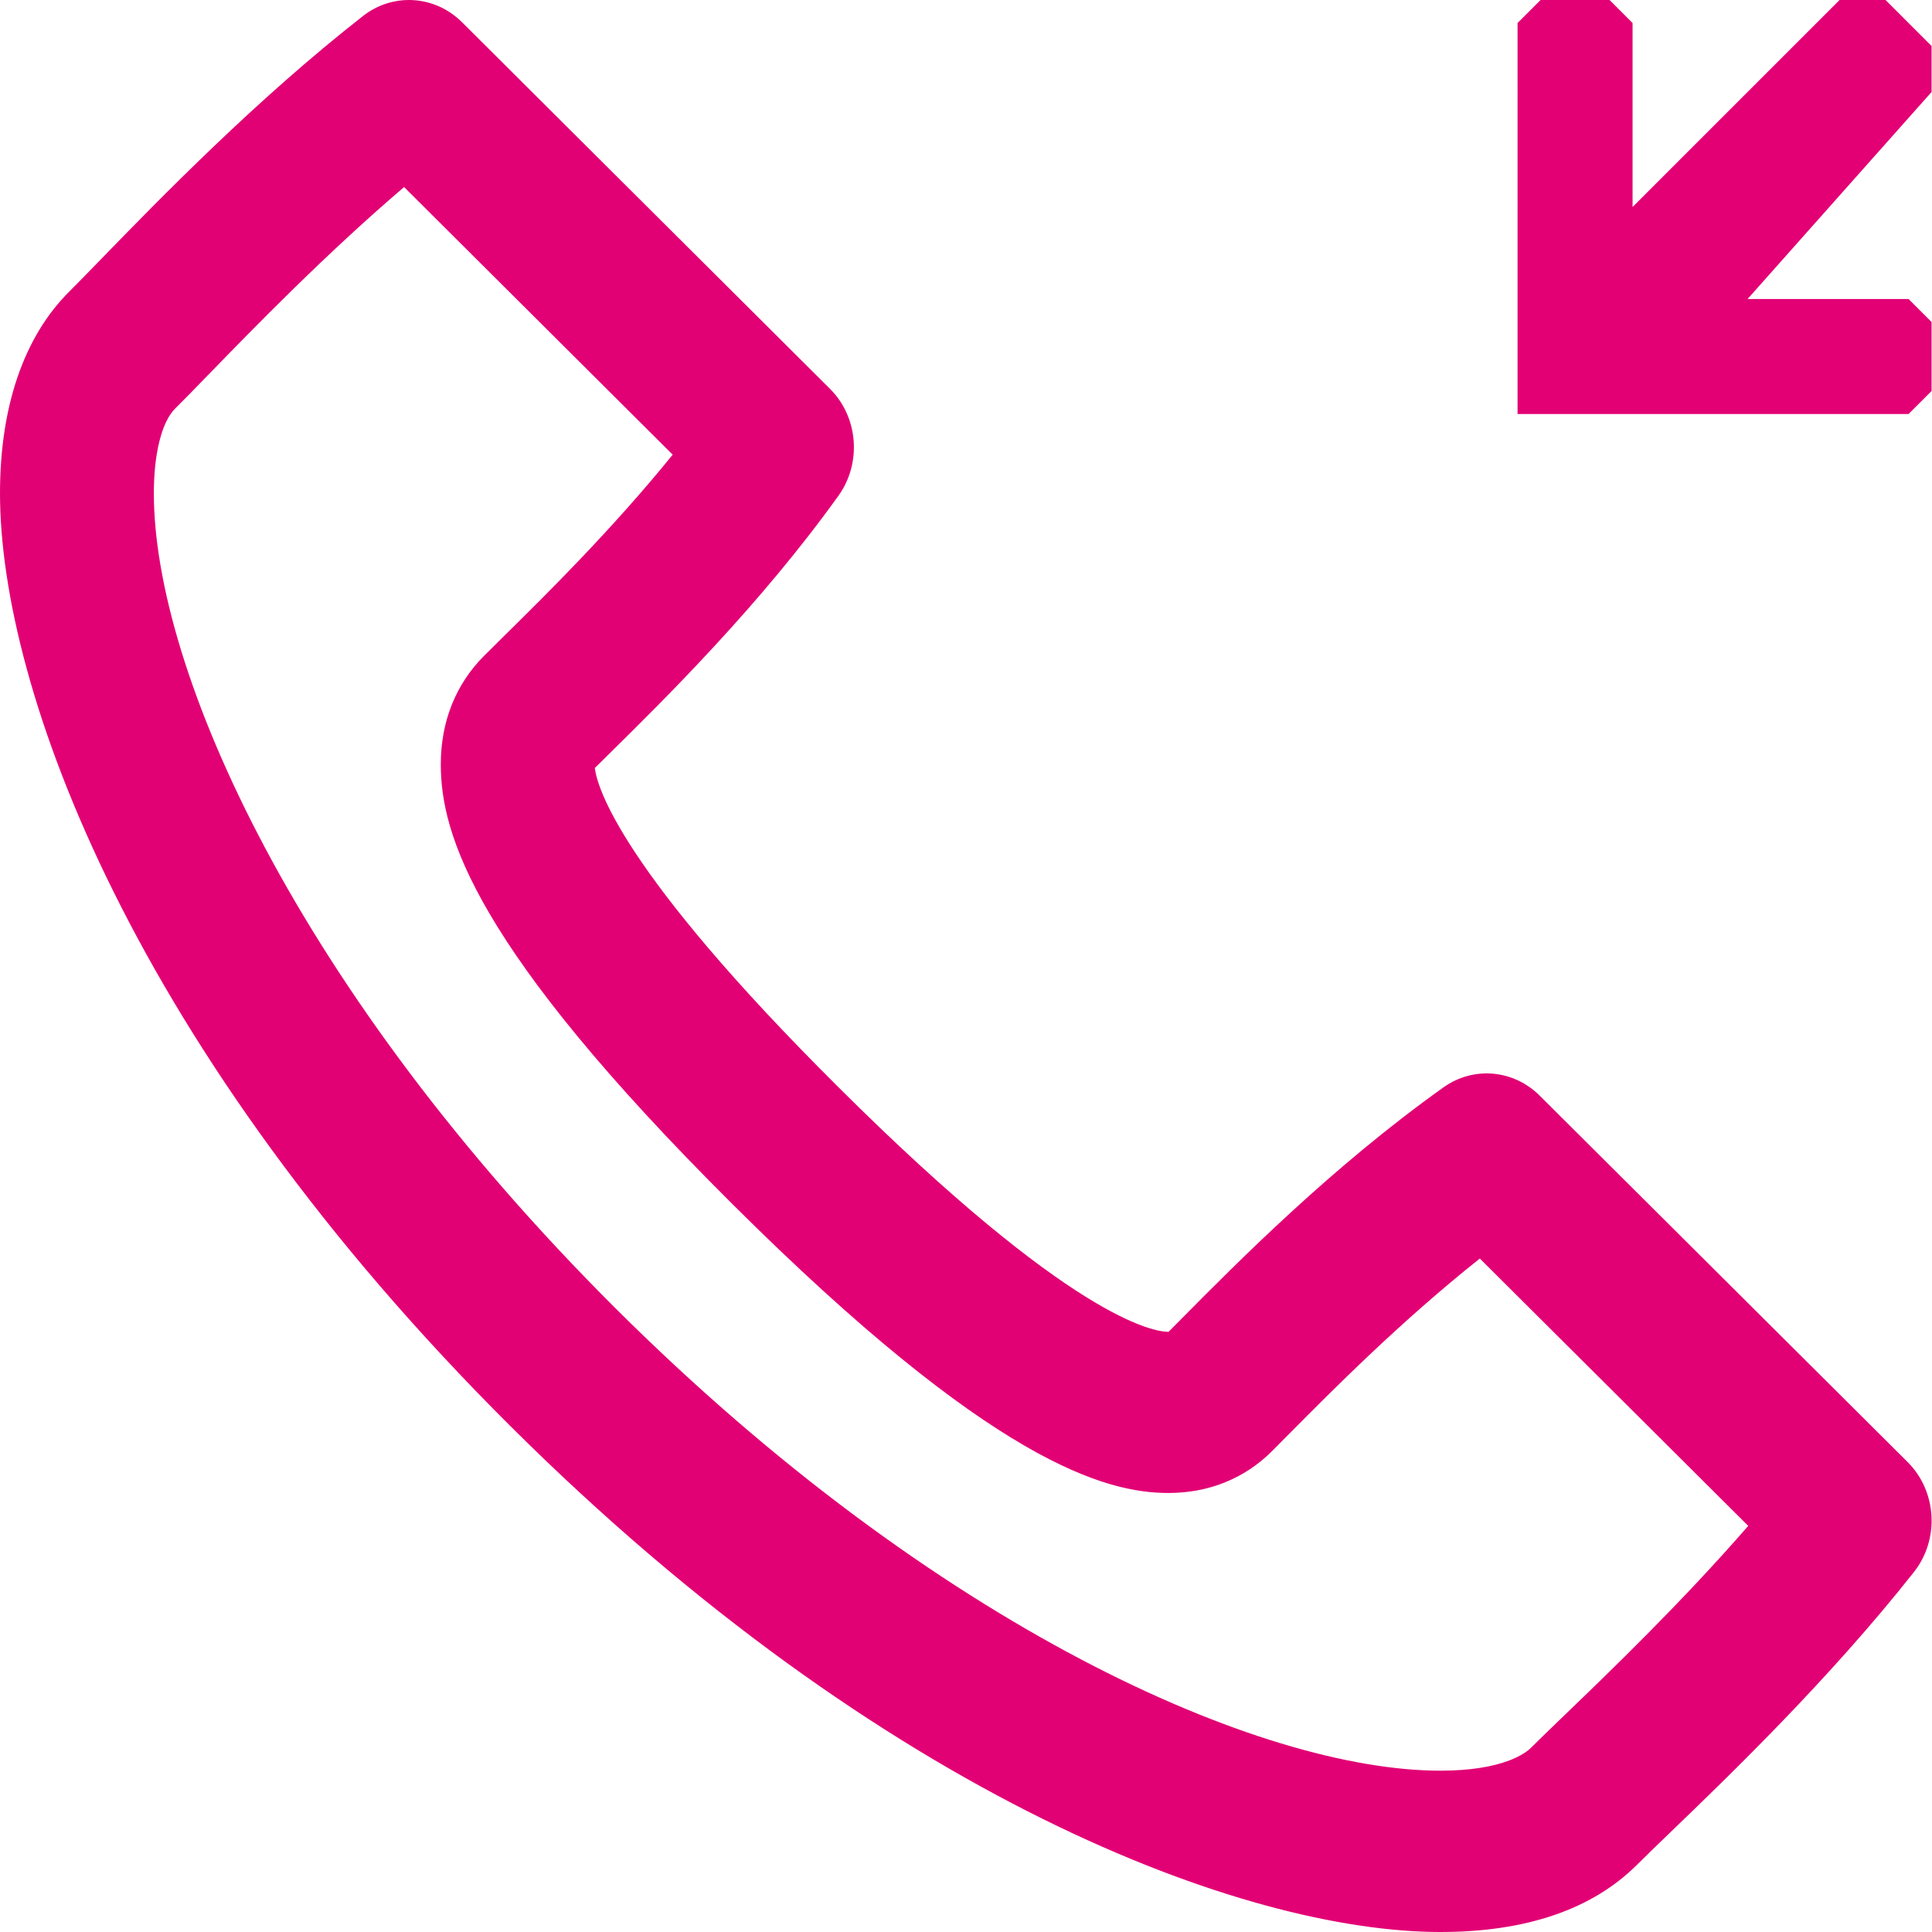
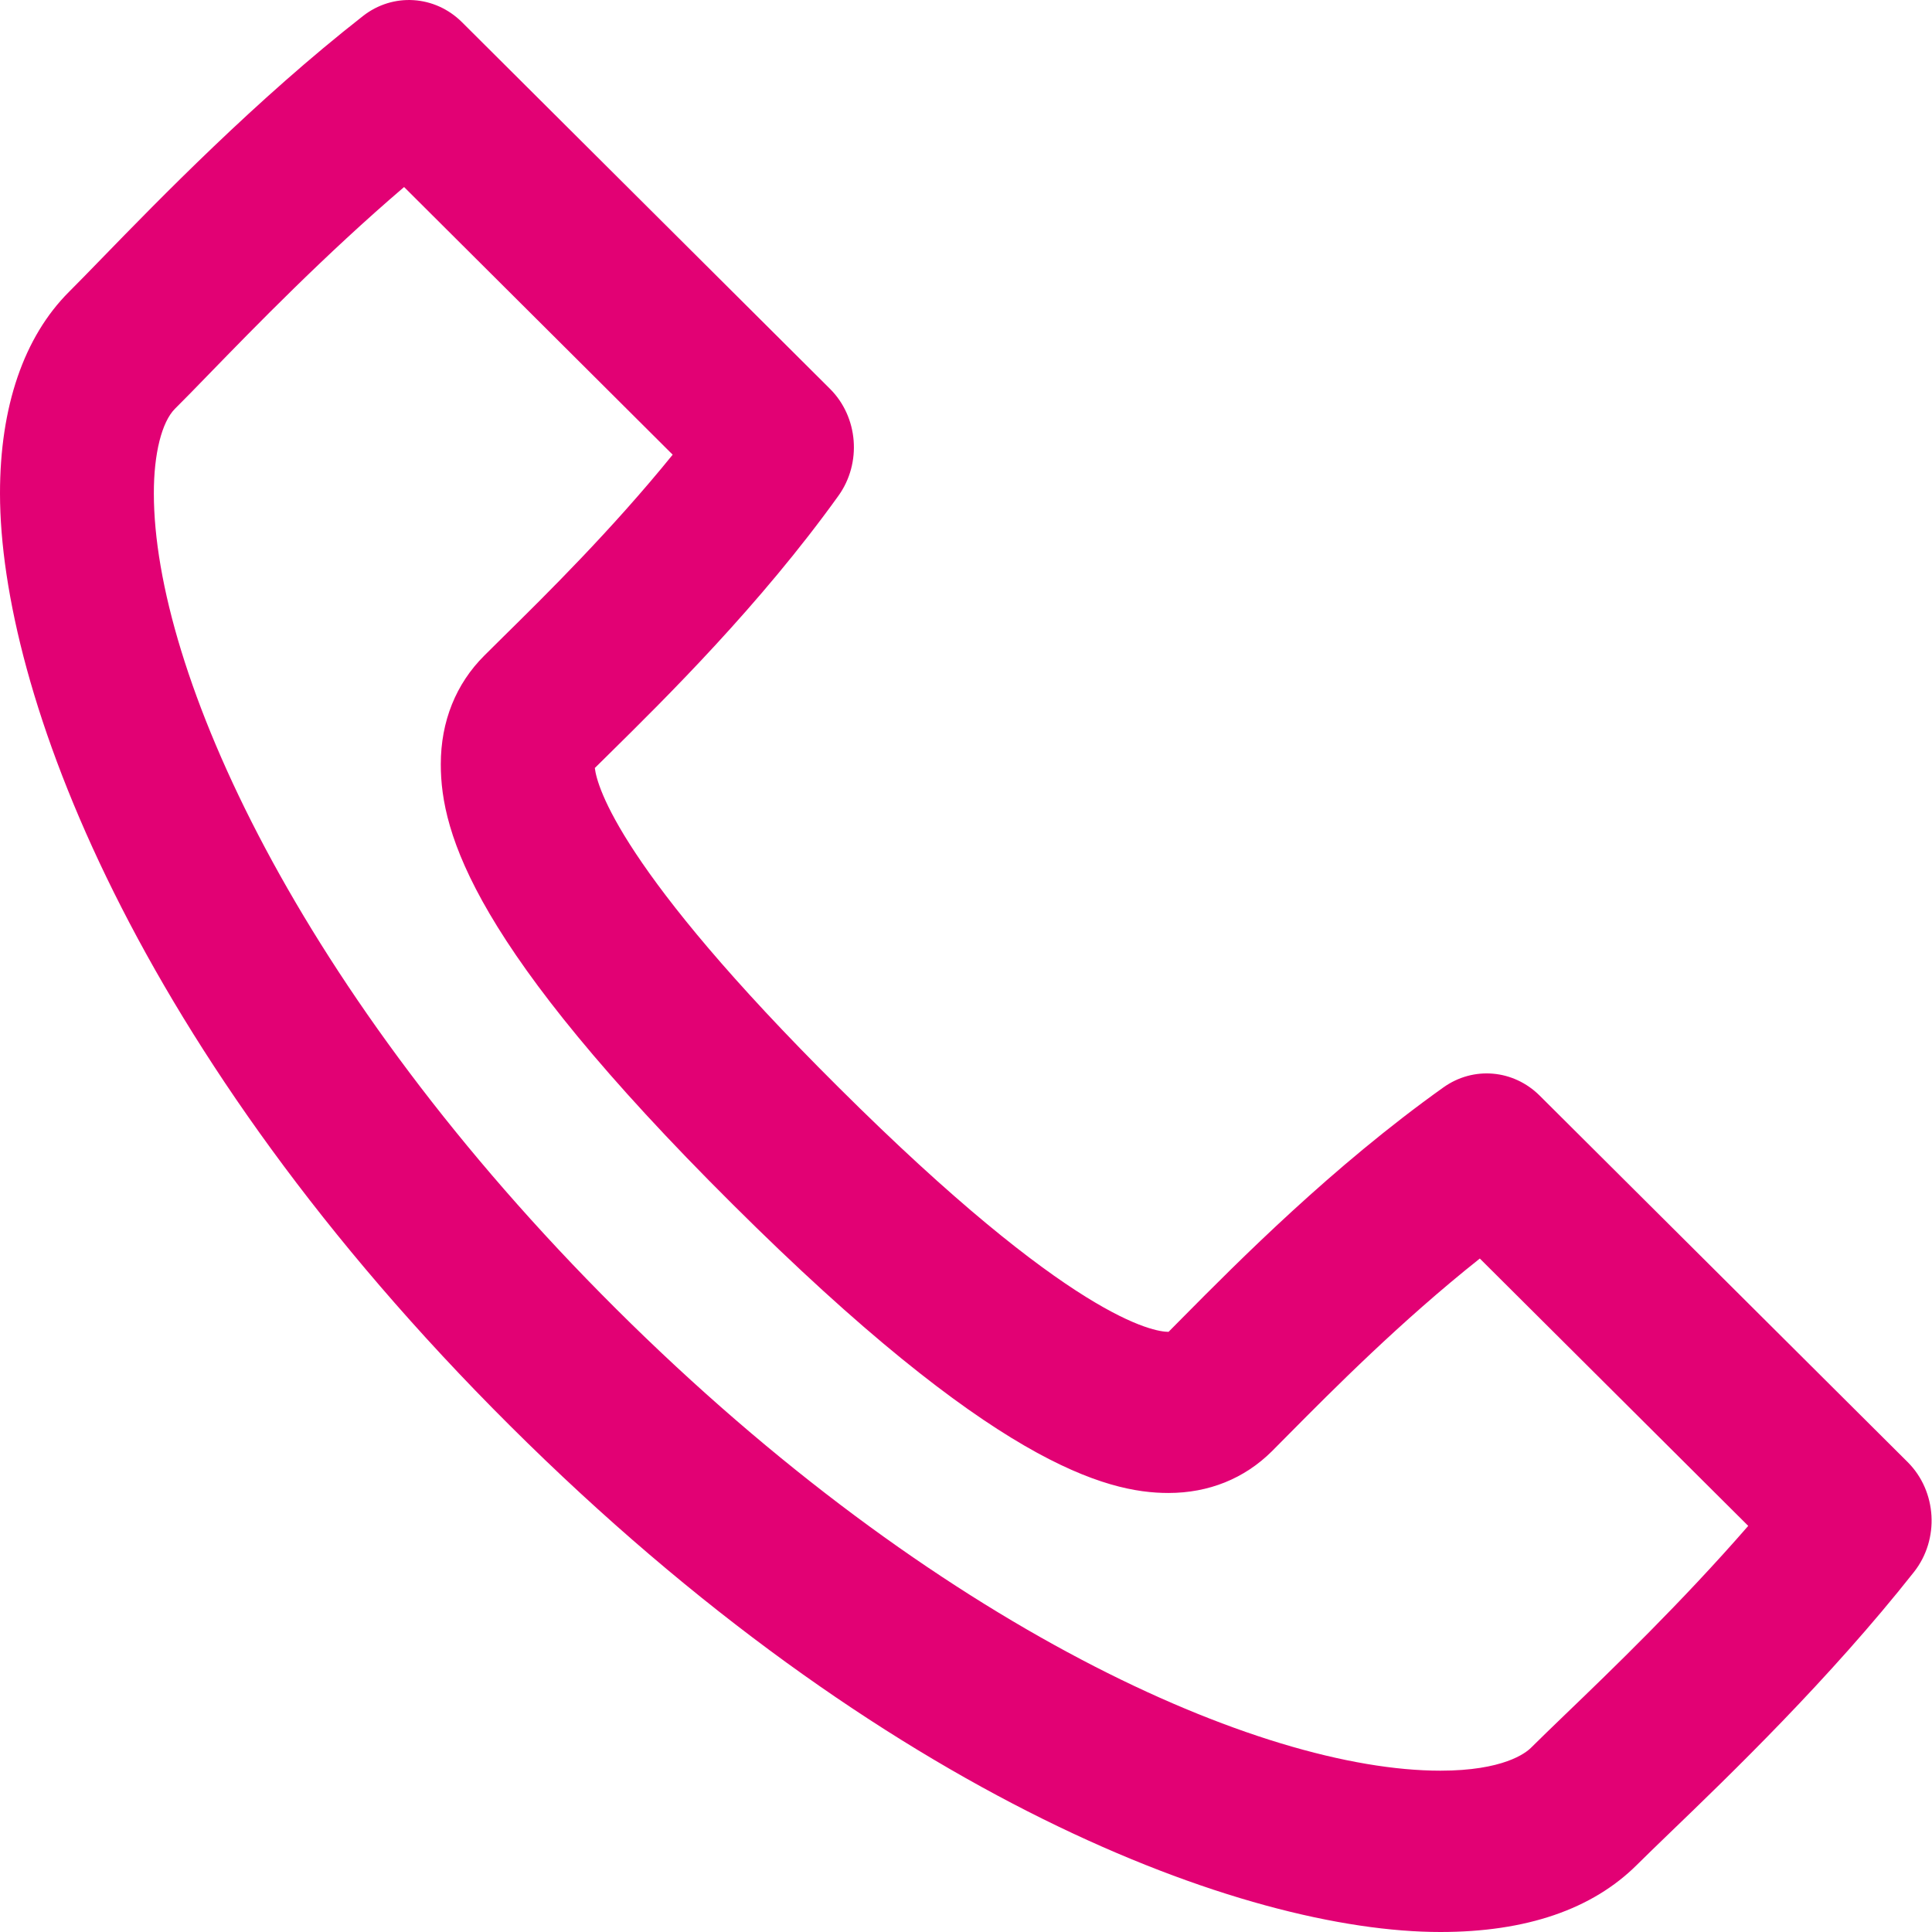
<svg xmlns="http://www.w3.org/2000/svg" version="1.1" id="Layer_1" x="0px" y="0px" width="84px" height="84px" viewBox="0 0 84 84" enable-background="new 0 0 84 84" xml:space="preserve">
  <path fill="#E20174" d="M62.627,84c-0.002,0-0.002,0-0.002,0c-8.466,0-24.141-5.768-40.452-22.014  C5.814,45.695,0.005,29.971,0,21.457c-0.002-3.775,1.037-6.809,3.003-8.771c0.382-0.381,0.857-0.87,1.416-1.445  C6.928,8.66,11.126,4.339,15.781,0.697c1.305-1.023,3.125-0.907,4.305,0.268l16,15.94c1.231,1.226,1.39,3.226,0.367,4.651  c-3.426,4.772-7.537,8.823-9.993,11.245l-0.598,0.59c0.096,0.813,1.099,4.44,10.591,13.878  c10.158,10.121,13.734,10.637,14.35,10.637c0,0,0.002,0,0.004,0l0.602-0.608c2.439-2.462,6.523-6.581,11.347-10.019  c1.306-0.932,3.046-0.779,4.187,0.357l16,15.934c1.273,1.271,1.393,3.359,0.272,4.779c-3.673,4.654-8.022,8.844-10.621,11.346  c-0.567,0.548-1.048,1.012-1.421,1.383C69.225,83.018,66.35,84,62.627,84z M17.569,8.132c-3.427,2.93-6.494,6.087-8.465,8.114  c-0.591,0.61-1.094,1.126-1.495,1.524c-0.576,0.575-0.922,1.954-0.92,3.682c0.003,7.689,6.217,21.633,20.09,35.448  c13.93,13.875,28.04,20.086,35.846,20.086c0,0,0,0,0.002,0c2.727,0,3.703-0.762,3.938-0.996c0.393-0.391,0.903-0.883,1.5-1.459  c1.992-1.915,5.061-4.873,7.945-8.188L64.34,54.719c-3.441,2.733-6.398,5.715-8.296,7.629l-0.75,0.756  c-1.194,1.185-2.744,1.808-4.493,1.808H50.8c-2.724,0-7.653-1.304-18.953-12.558C20.605,41.172,19.163,36.258,19.165,33.227  c0-1.86,0.657-3.496,1.896-4.727l0.818-0.811c1.853-1.825,4.714-4.646,7.368-7.92L17.569,8.132z" />
-   <path fill-rule="evenodd" clip-rule="evenodd" fill="#E20074" d="M65.981,18h17l1-1v-3l-1-1h-7l8-9V2l-2-2h-2l-9,9V1l-1-1h-3l-1,1  V18z" />
</svg>